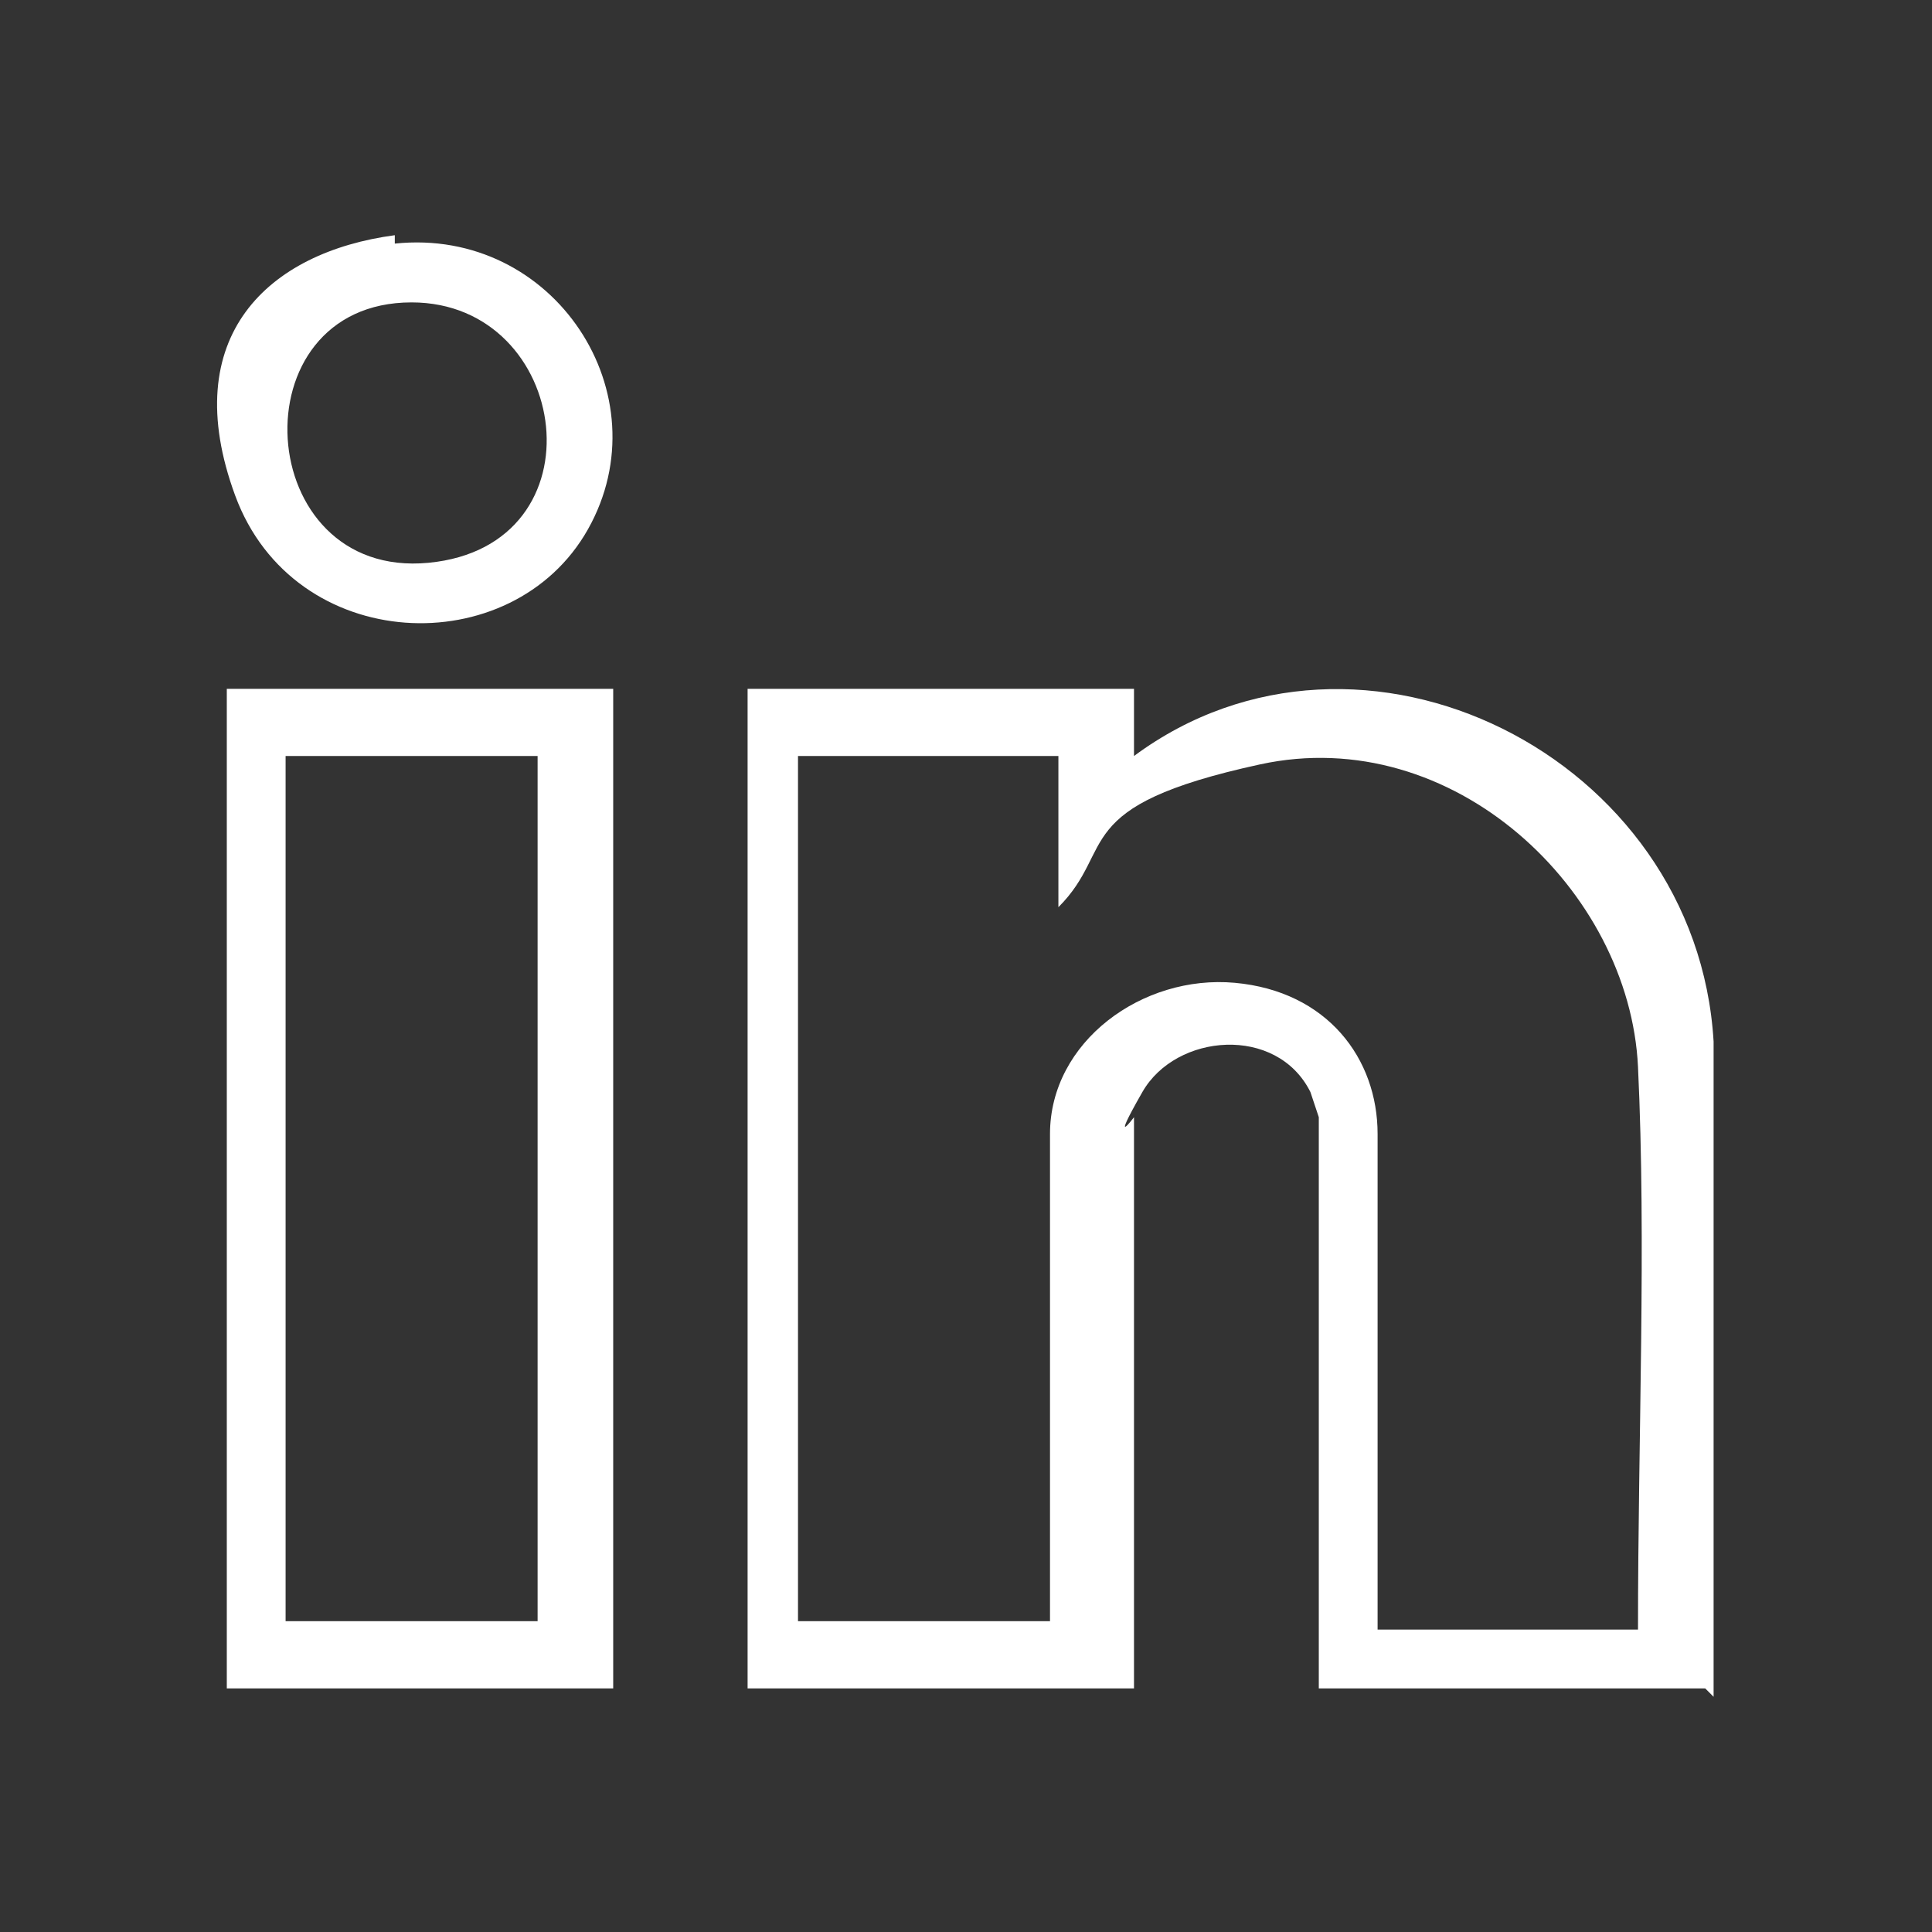
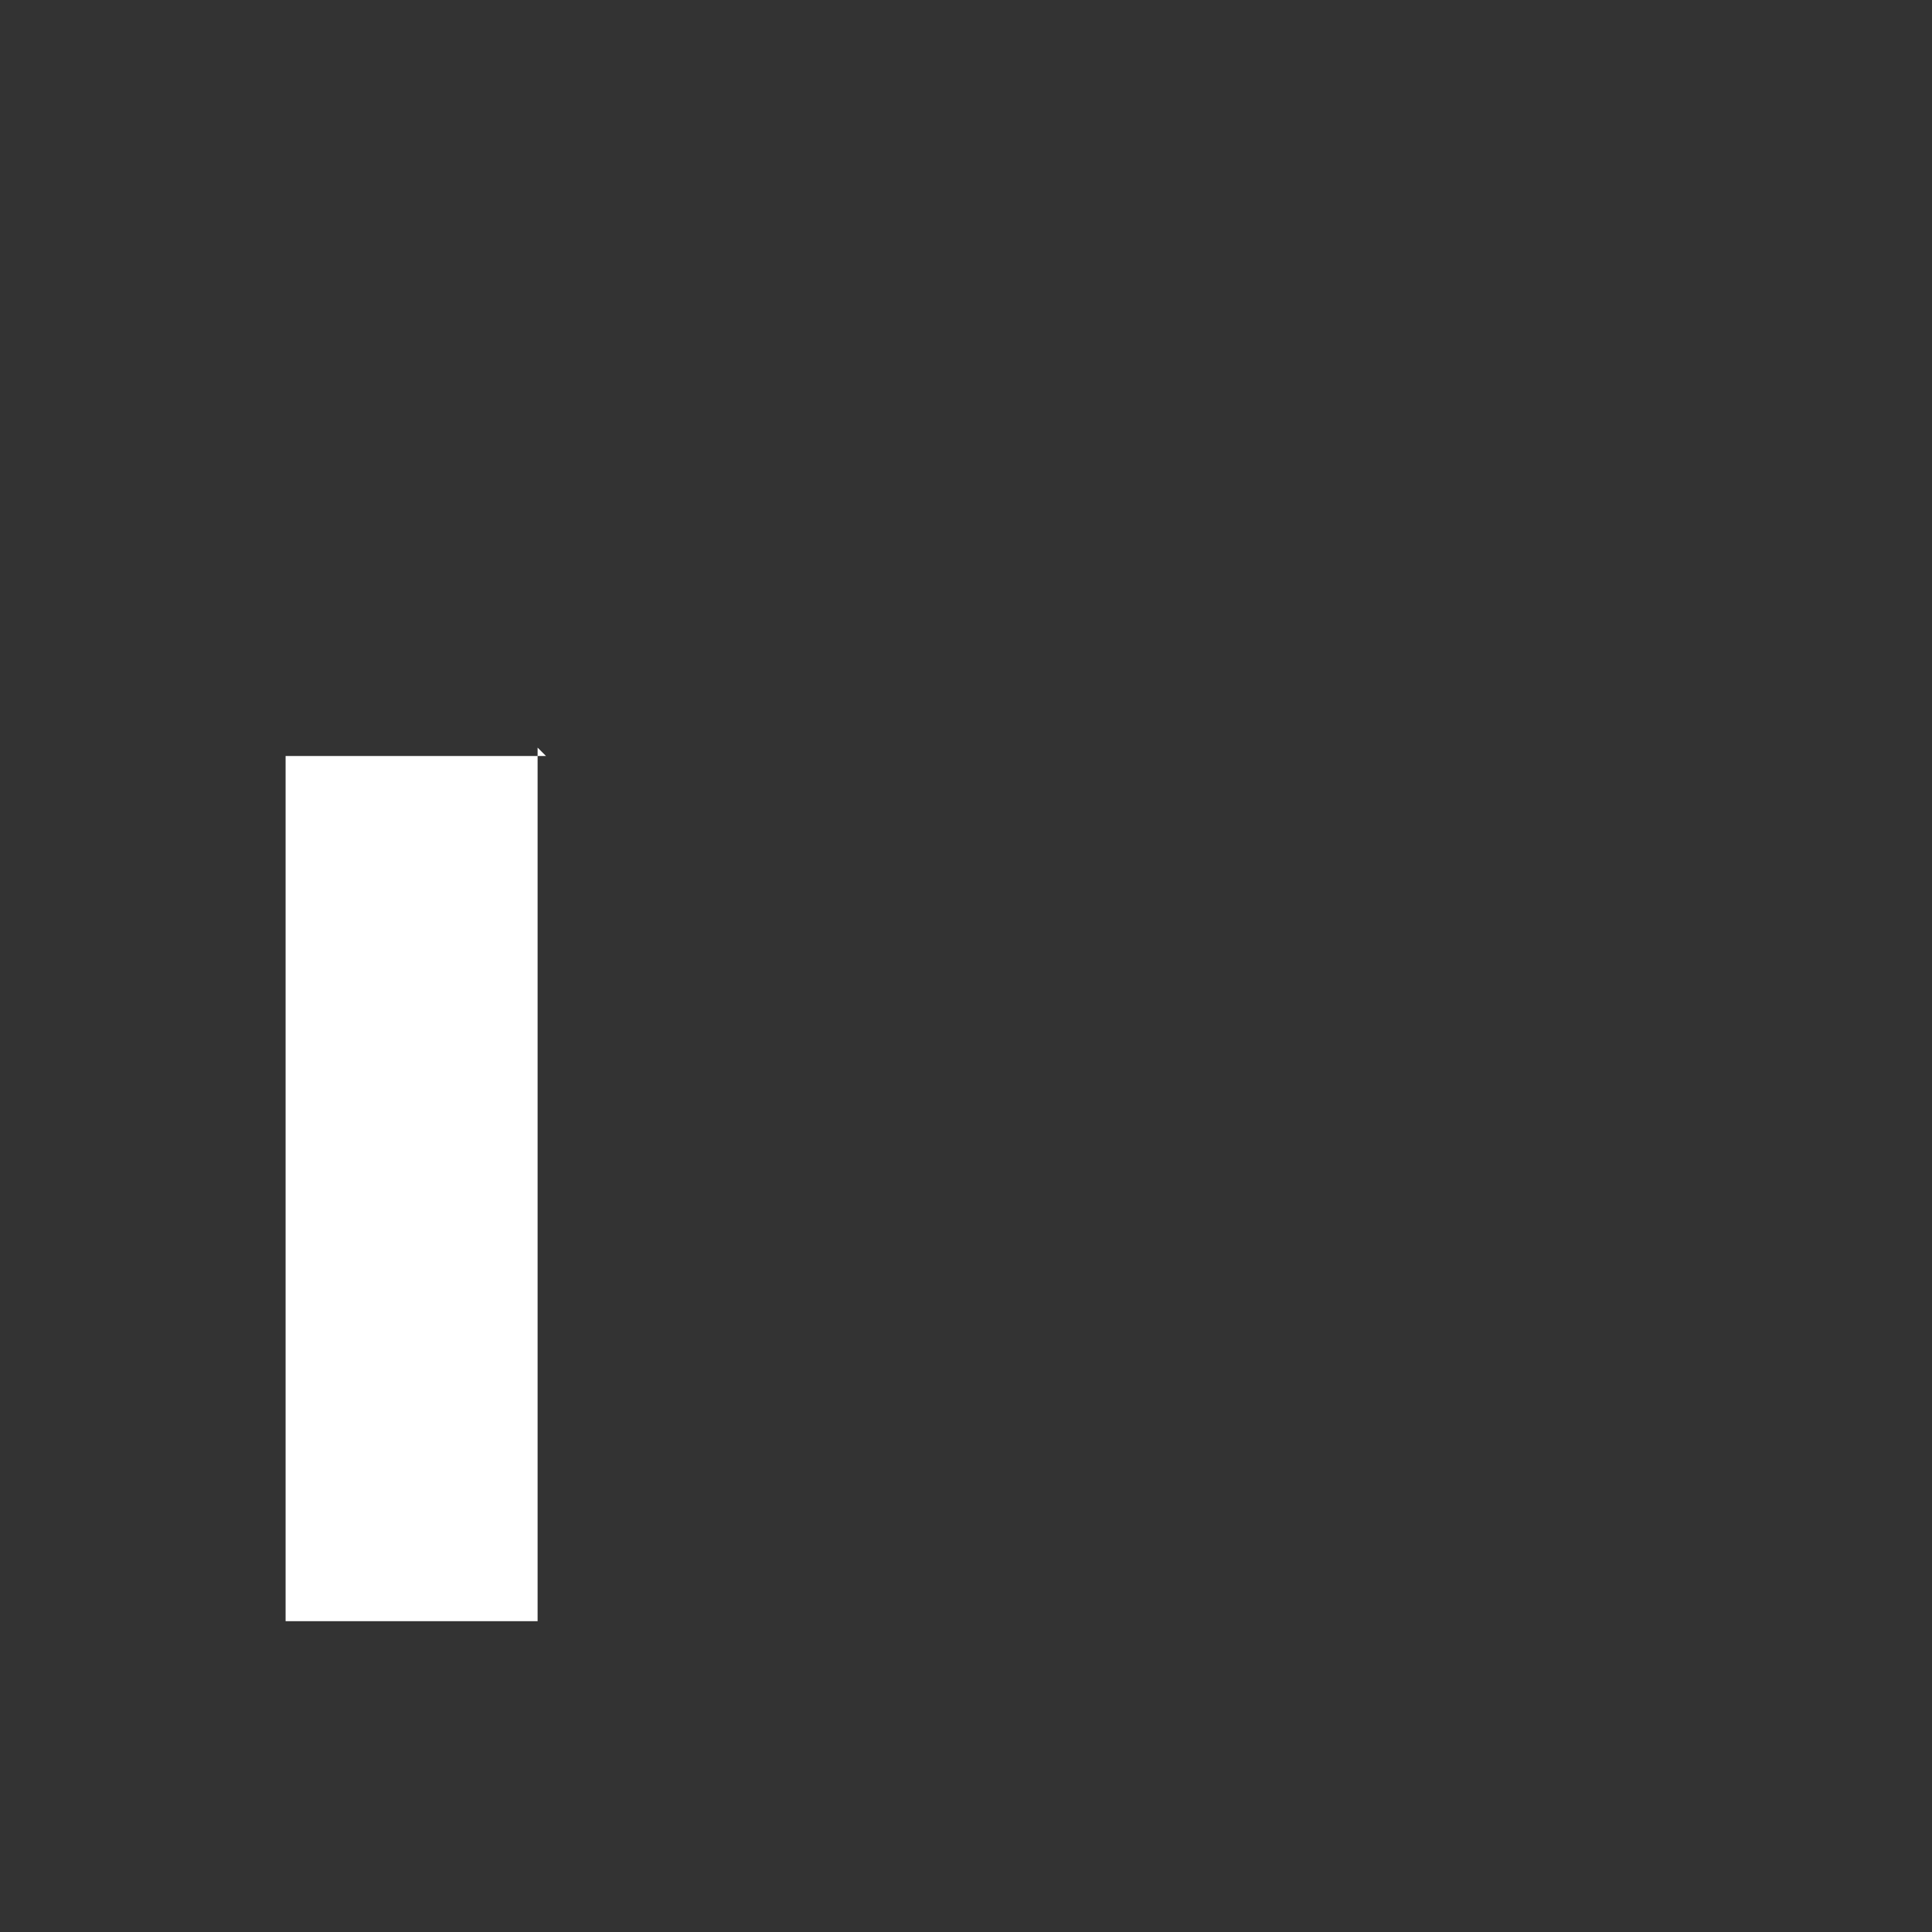
<svg xmlns="http://www.w3.org/2000/svg" id="Capa_1" version="1.1" viewBox="0 0 23 23">
  <rect x="0" y="0" width="23" height="23" fill="#333333" stroke="none" />
  <defs>
    <style>
      .st0 {
        fill: #fff;
      }
    </style>
  </defs>
-   <path class="st0" d="M20.3,20.1h-4.6v-6.8s-.1-.3-.1-.3c-.4-.8-1.6-.7-2,0s-.1.3-.1.3v6.8h-4.6v-11.9h4.6v.8c2.7-2,6.7,0,6.9,3.4h0v7.8ZM12.6,9h-3.1v10.3h0c0,0,3,0,3,0v-5.8c0-1.1,1.1-1.9,2.2-1.8s1.7.9,1.7,1.8v5.9h3.1c0-2.3.1-4.6,0-6.7s-2.2-4.1-4.5-3.6-1.7,1-2.4,1.7v-1.8Z" />
-   <path class="st0" d="M7.3,8.2v11.9h0c0,0-4.6,0-4.6,0v-11.9h4.6ZM6.5,9h-3.1v10.3h0c0,0,3,0,3,0v-10.4Z" />
-   <path class="st0" d="M4.7,2.9c1.9-.2,3.2,1.8,2.3,3.4s-3.5,1.5-4.2-.4.4-2.9,1.9-3.1ZM4.9,3.6c-2.1,0-1.9,3.3.2,3.1s1.7-3.1-.2-3.1Z" />
+   <path class="st0" d="M7.3,8.2v11.9h0v-11.9h4.6ZM6.5,9h-3.1v10.3h0c0,0,3,0,3,0v-10.4Z" />
</svg>